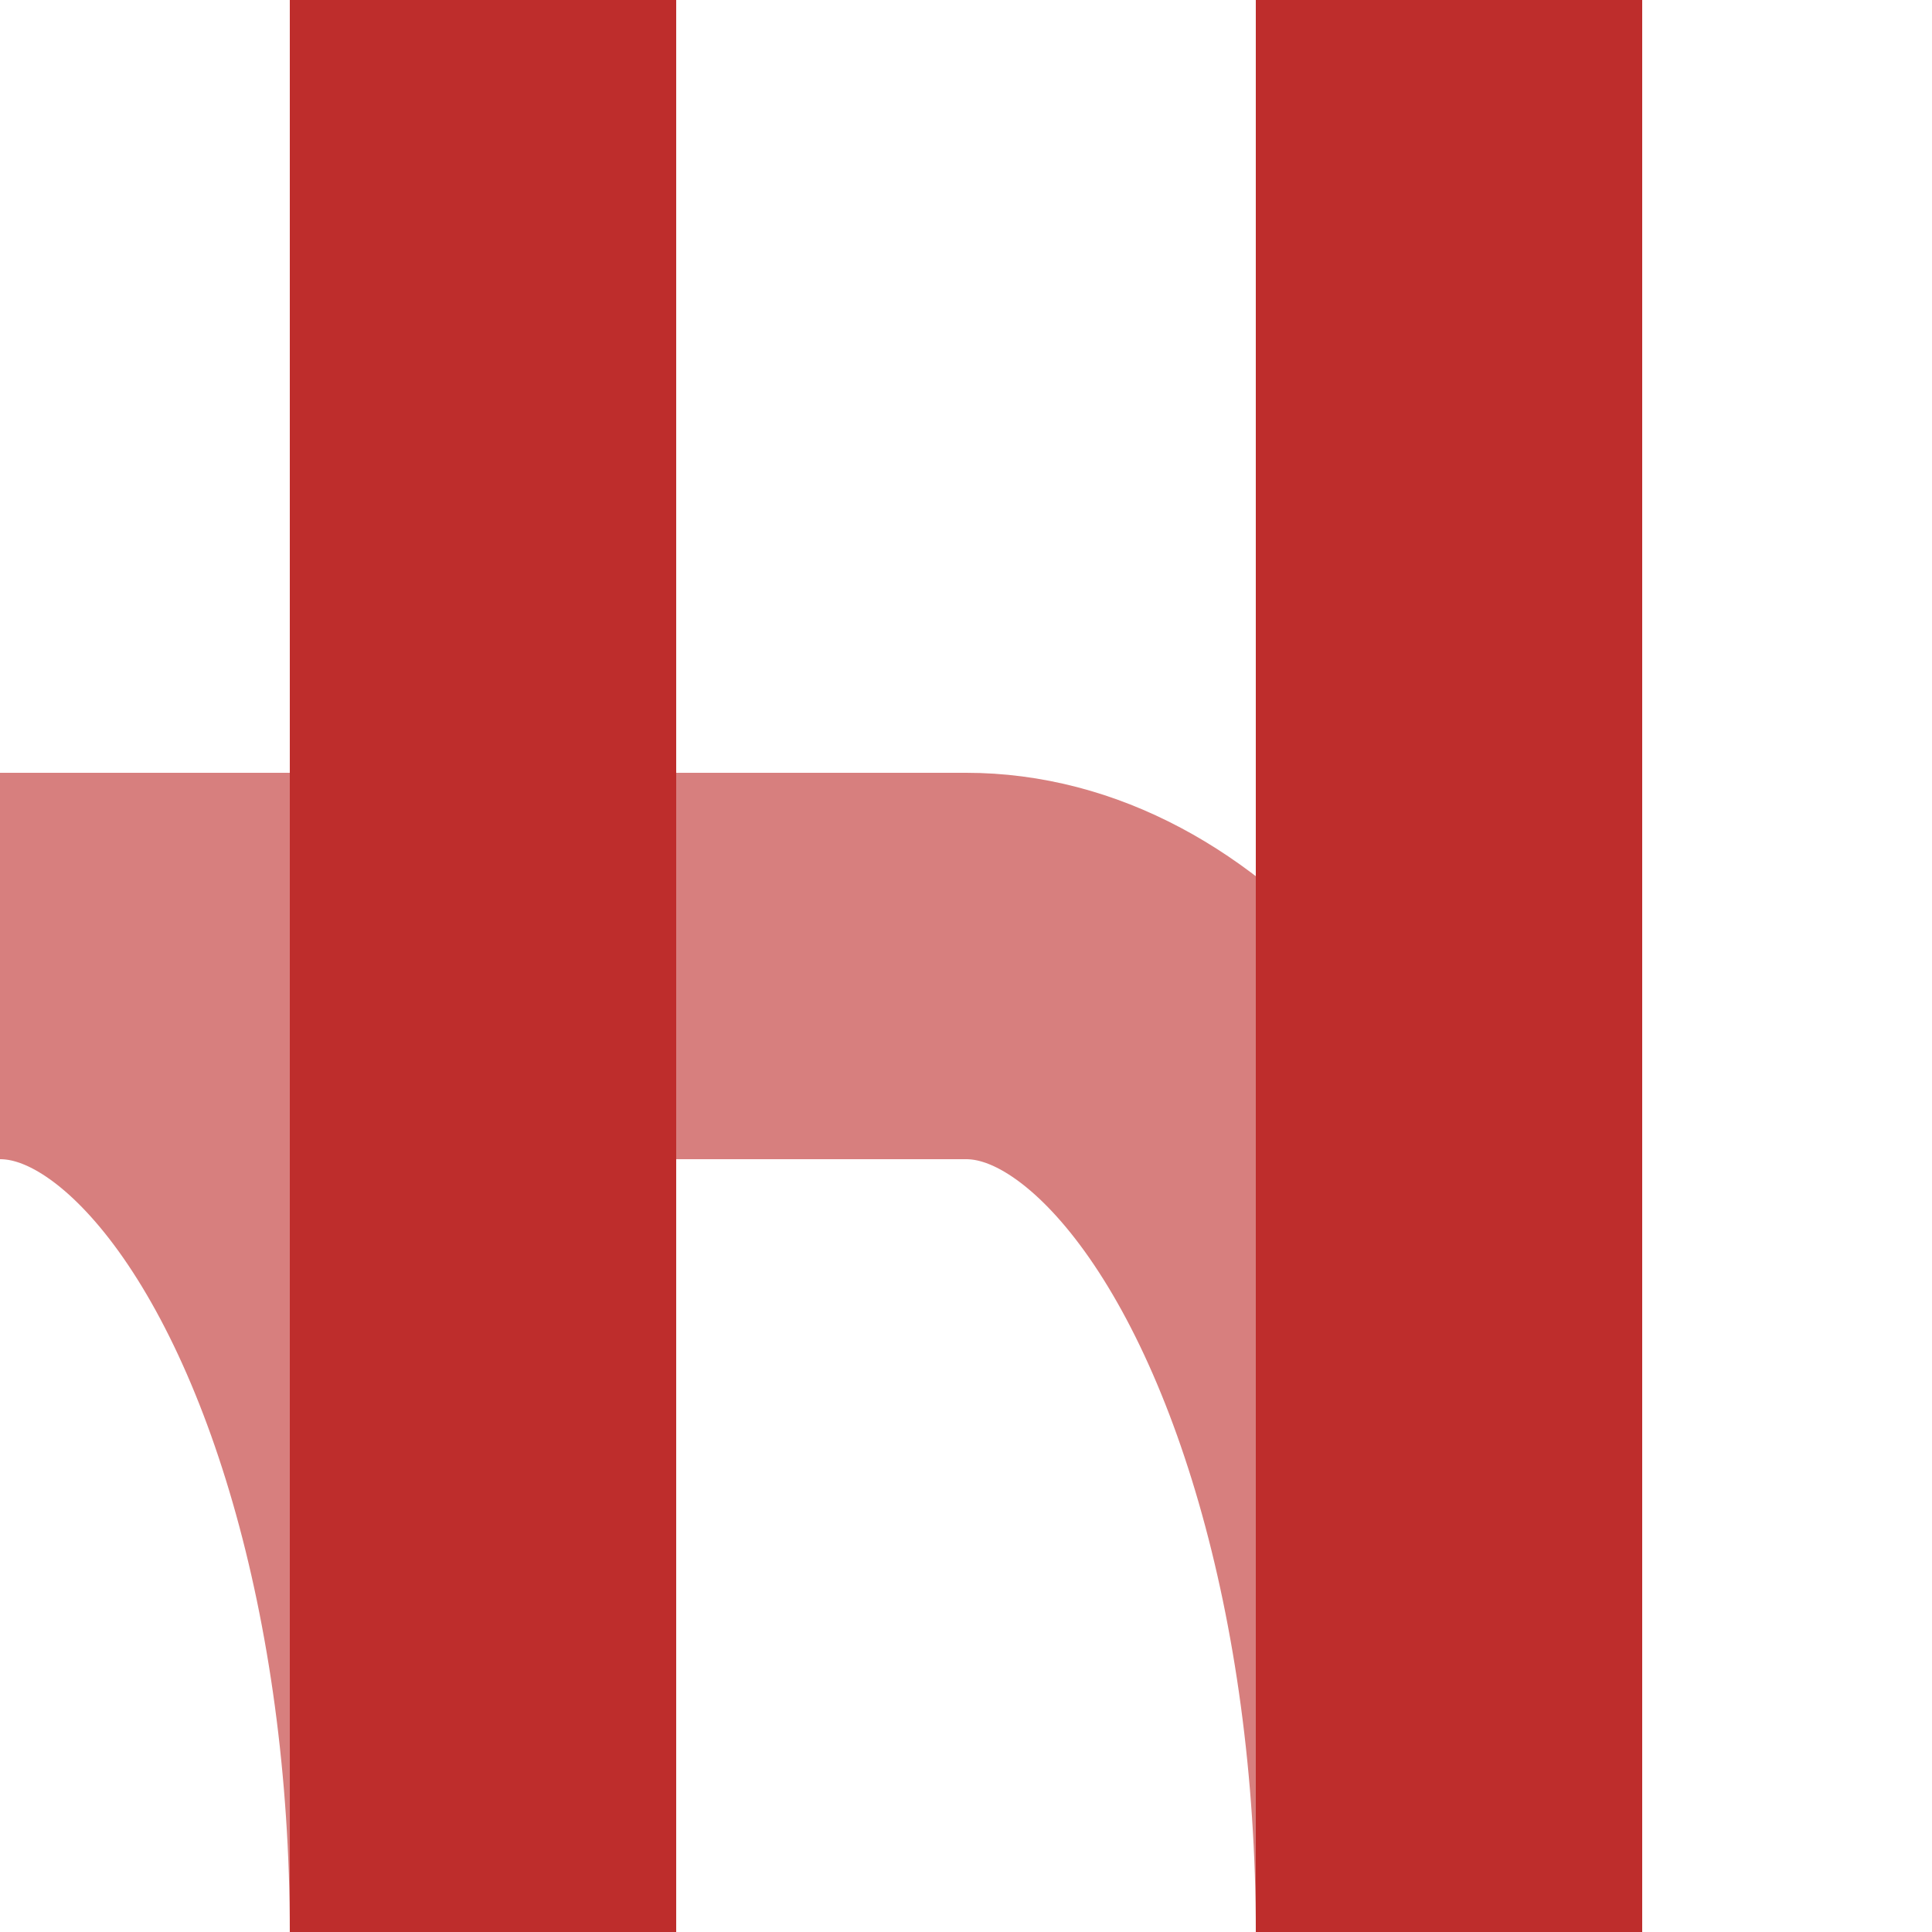
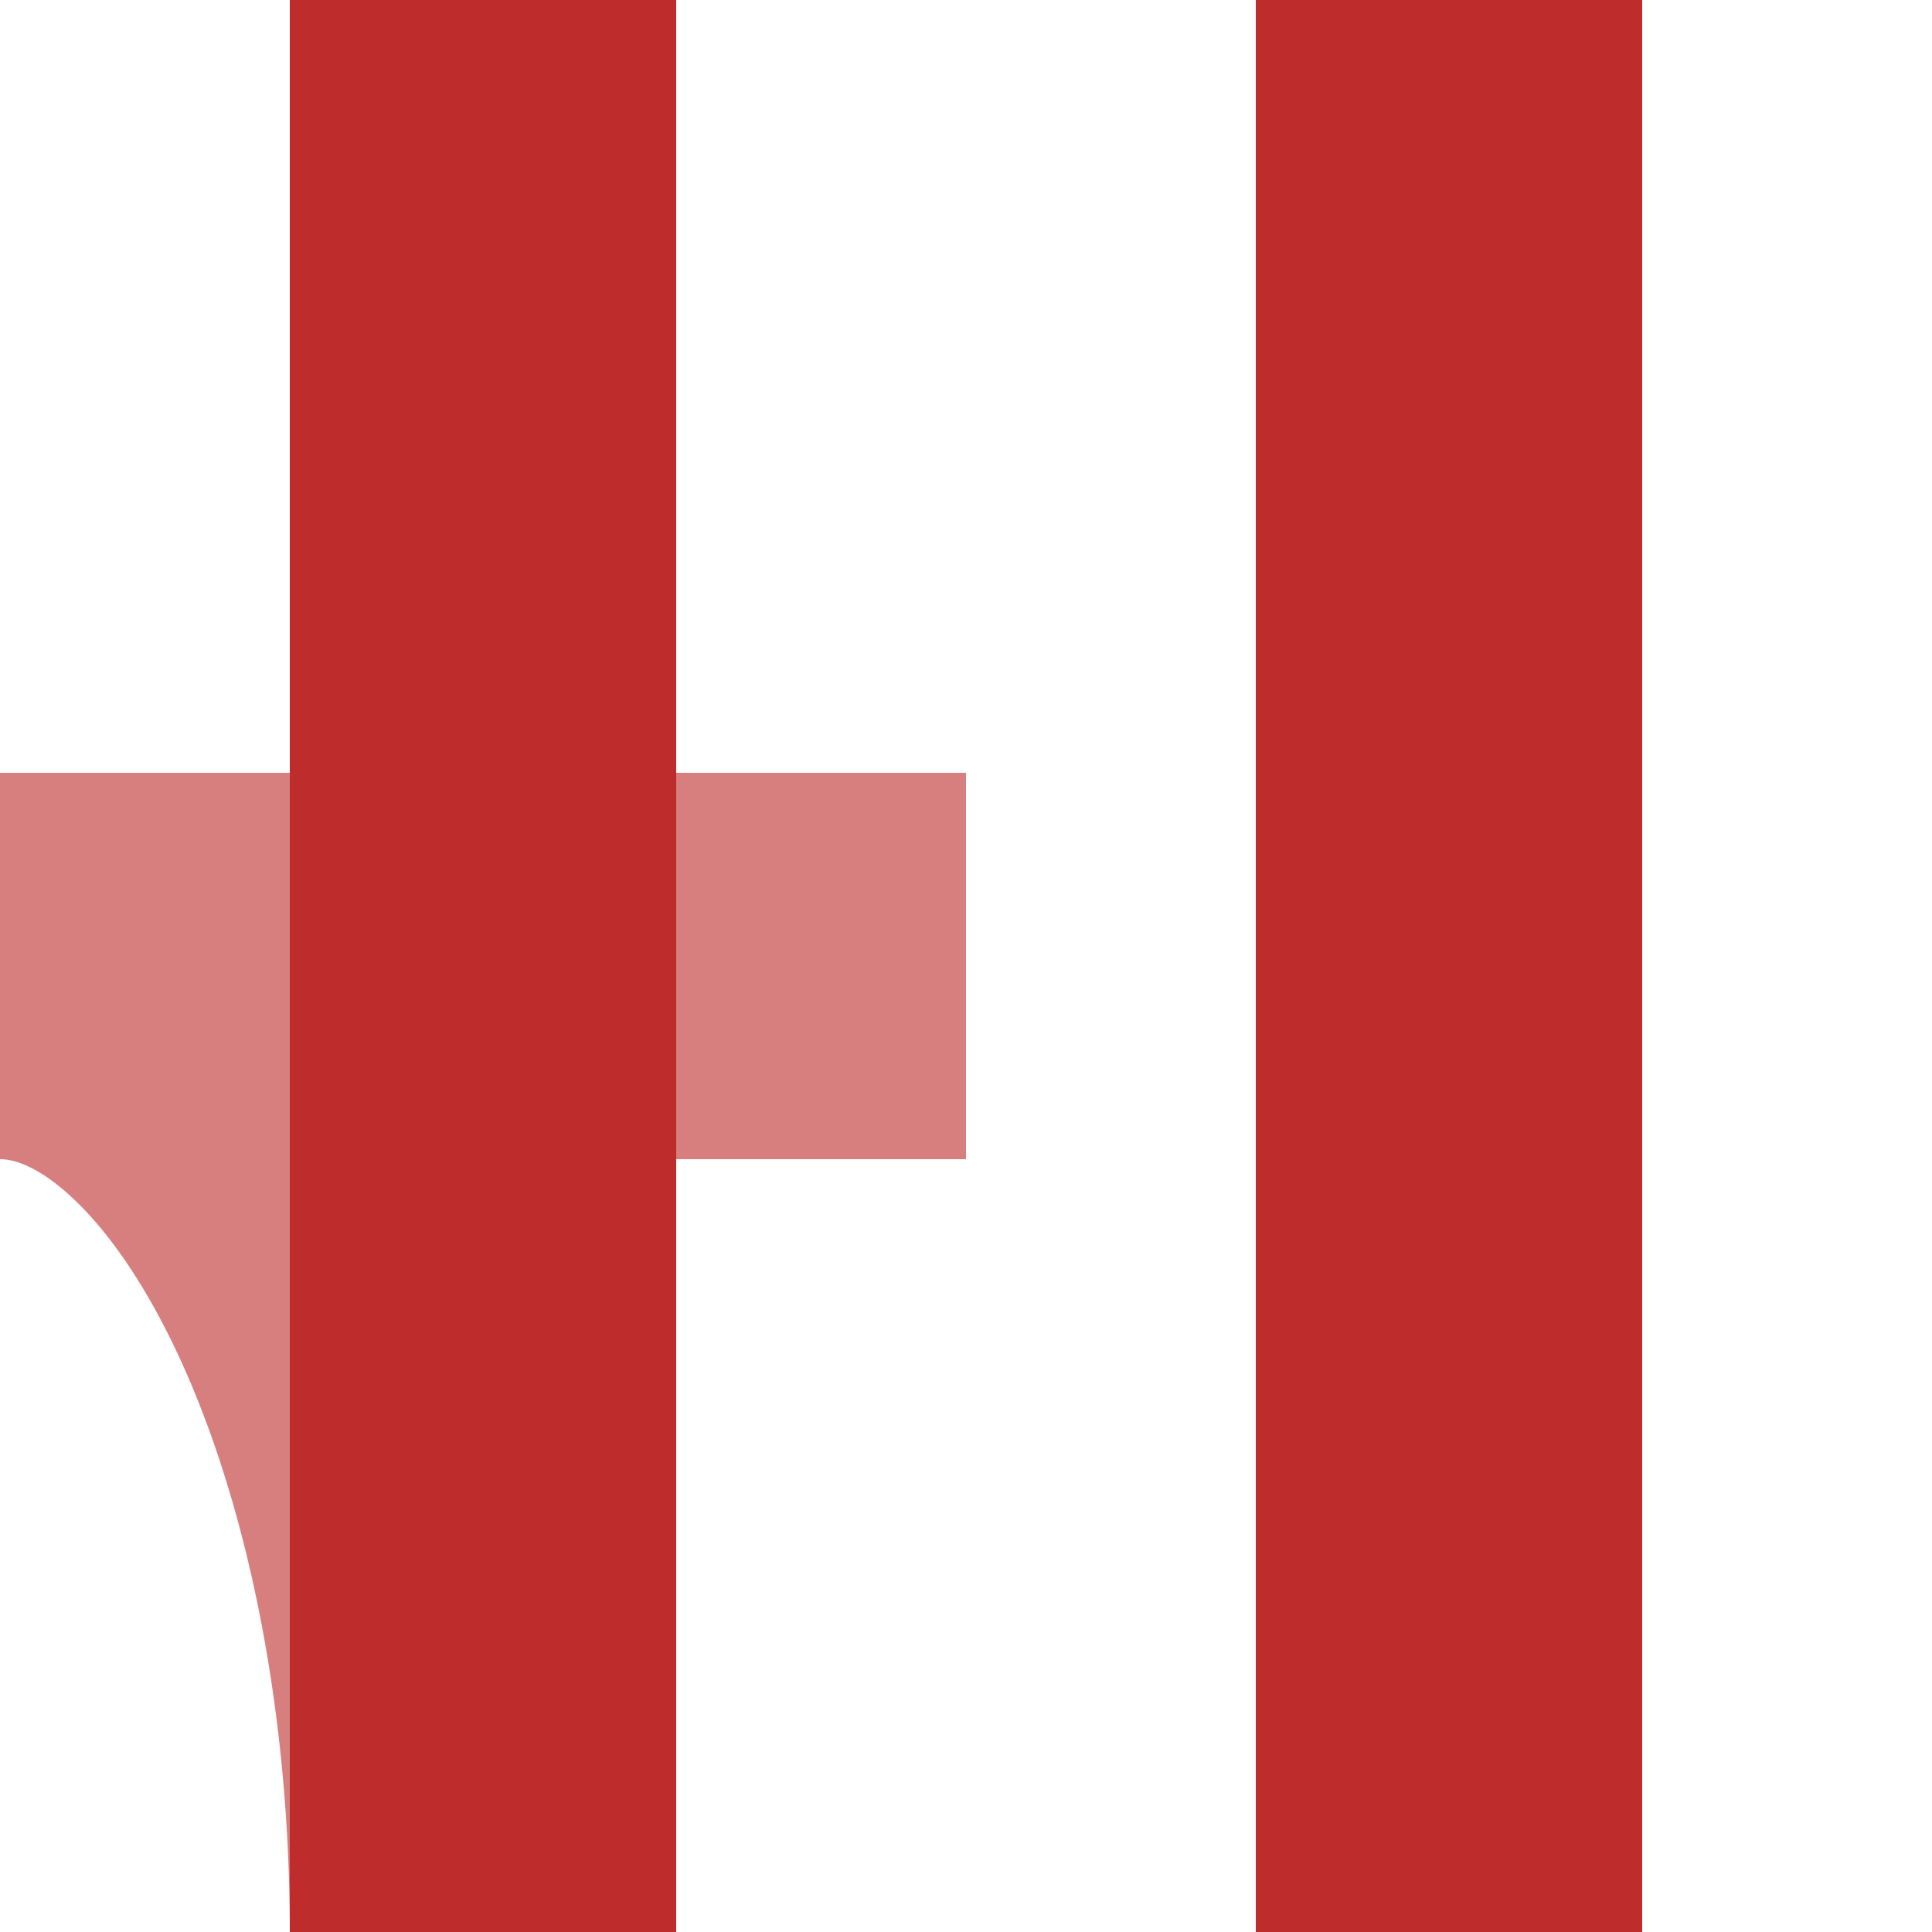
<svg xmlns="http://www.w3.org/2000/svg" width="500" height="500" viewBox="0 0 500 500">
  <title>veKRZ+xr-eABZg+r</title>
  <clipPath id="clip_right">
-     <path d="M 250 0 L 250 500 L 500 500 L 500 0" />
-   </clipPath>
+     </clipPath>
  <g stroke="#D77F7E" stroke-width="100" fill="none">
-     <ellipse cx="250" cy="500" rx="125" ry="250" clip-path="url(#clip_right)" />
    <ellipse cx="0" cy="500" rx="125" ry="250" />
    <path d="M 0,250 H250" />
  </g>
  <g stroke="#BE2D2C" stroke-width="100" fill="none">
    <path d="M 125,0 V500 M 375,0 V500" />
  </g>
</svg>